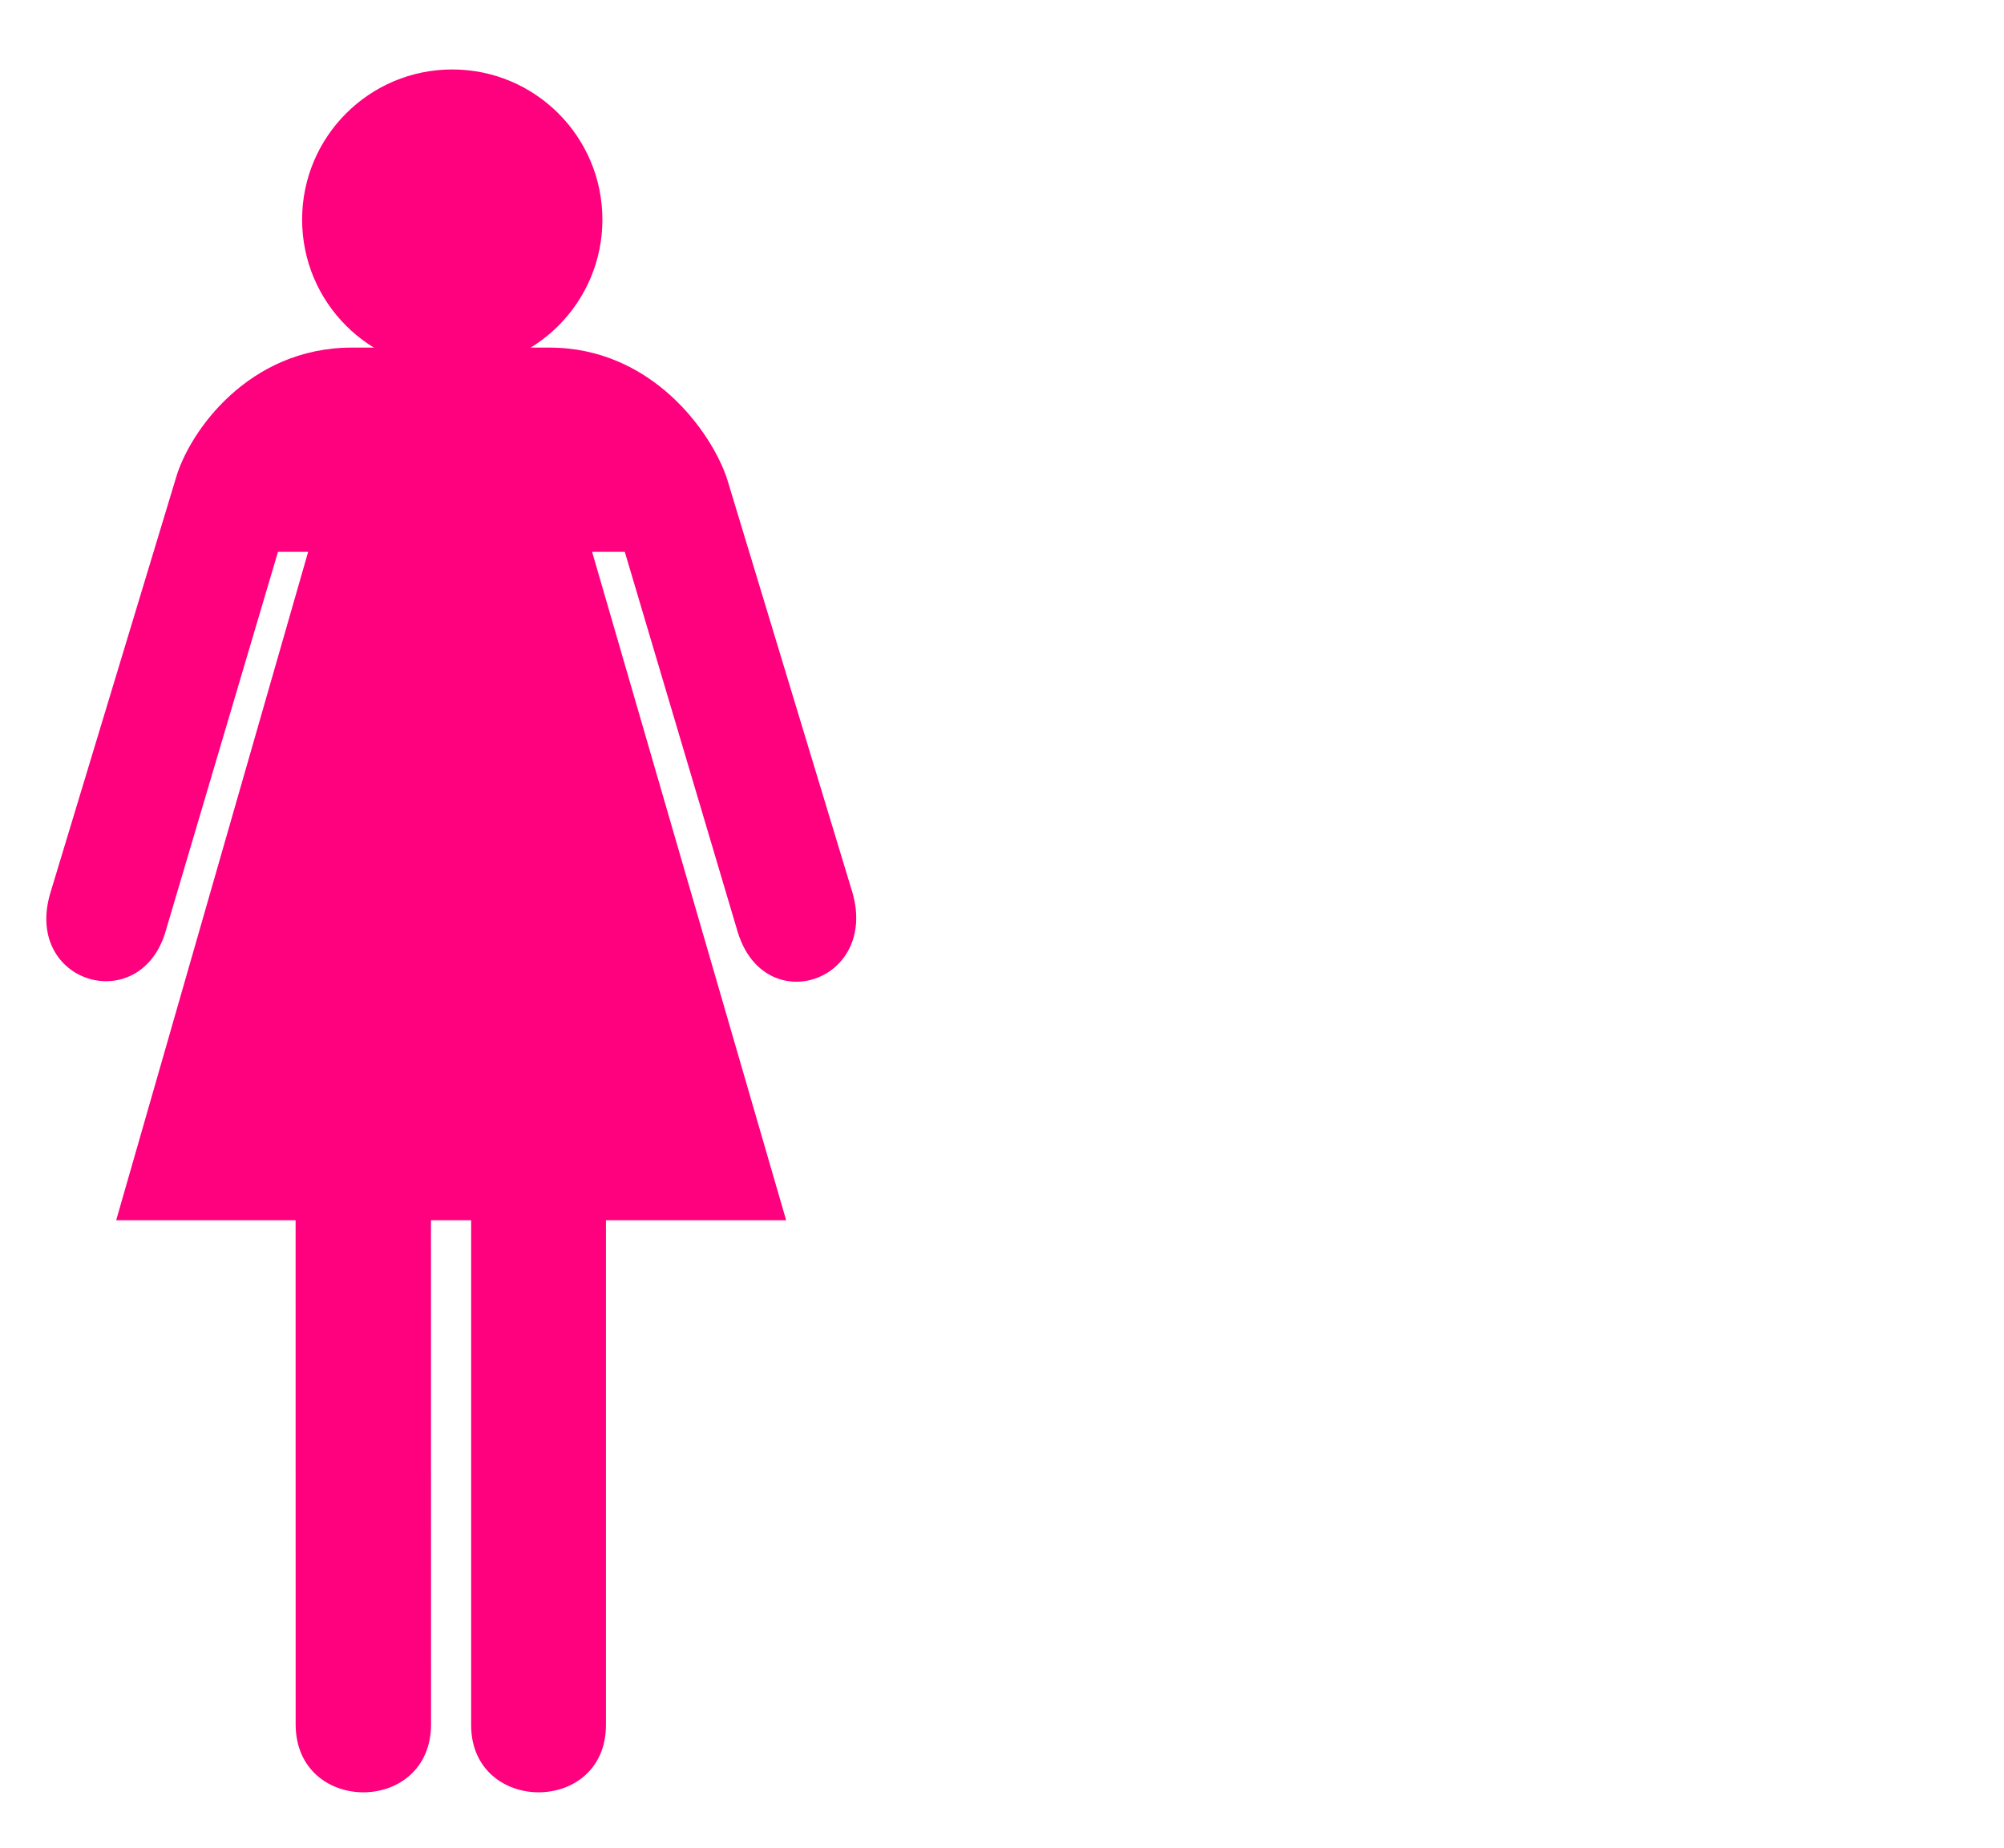
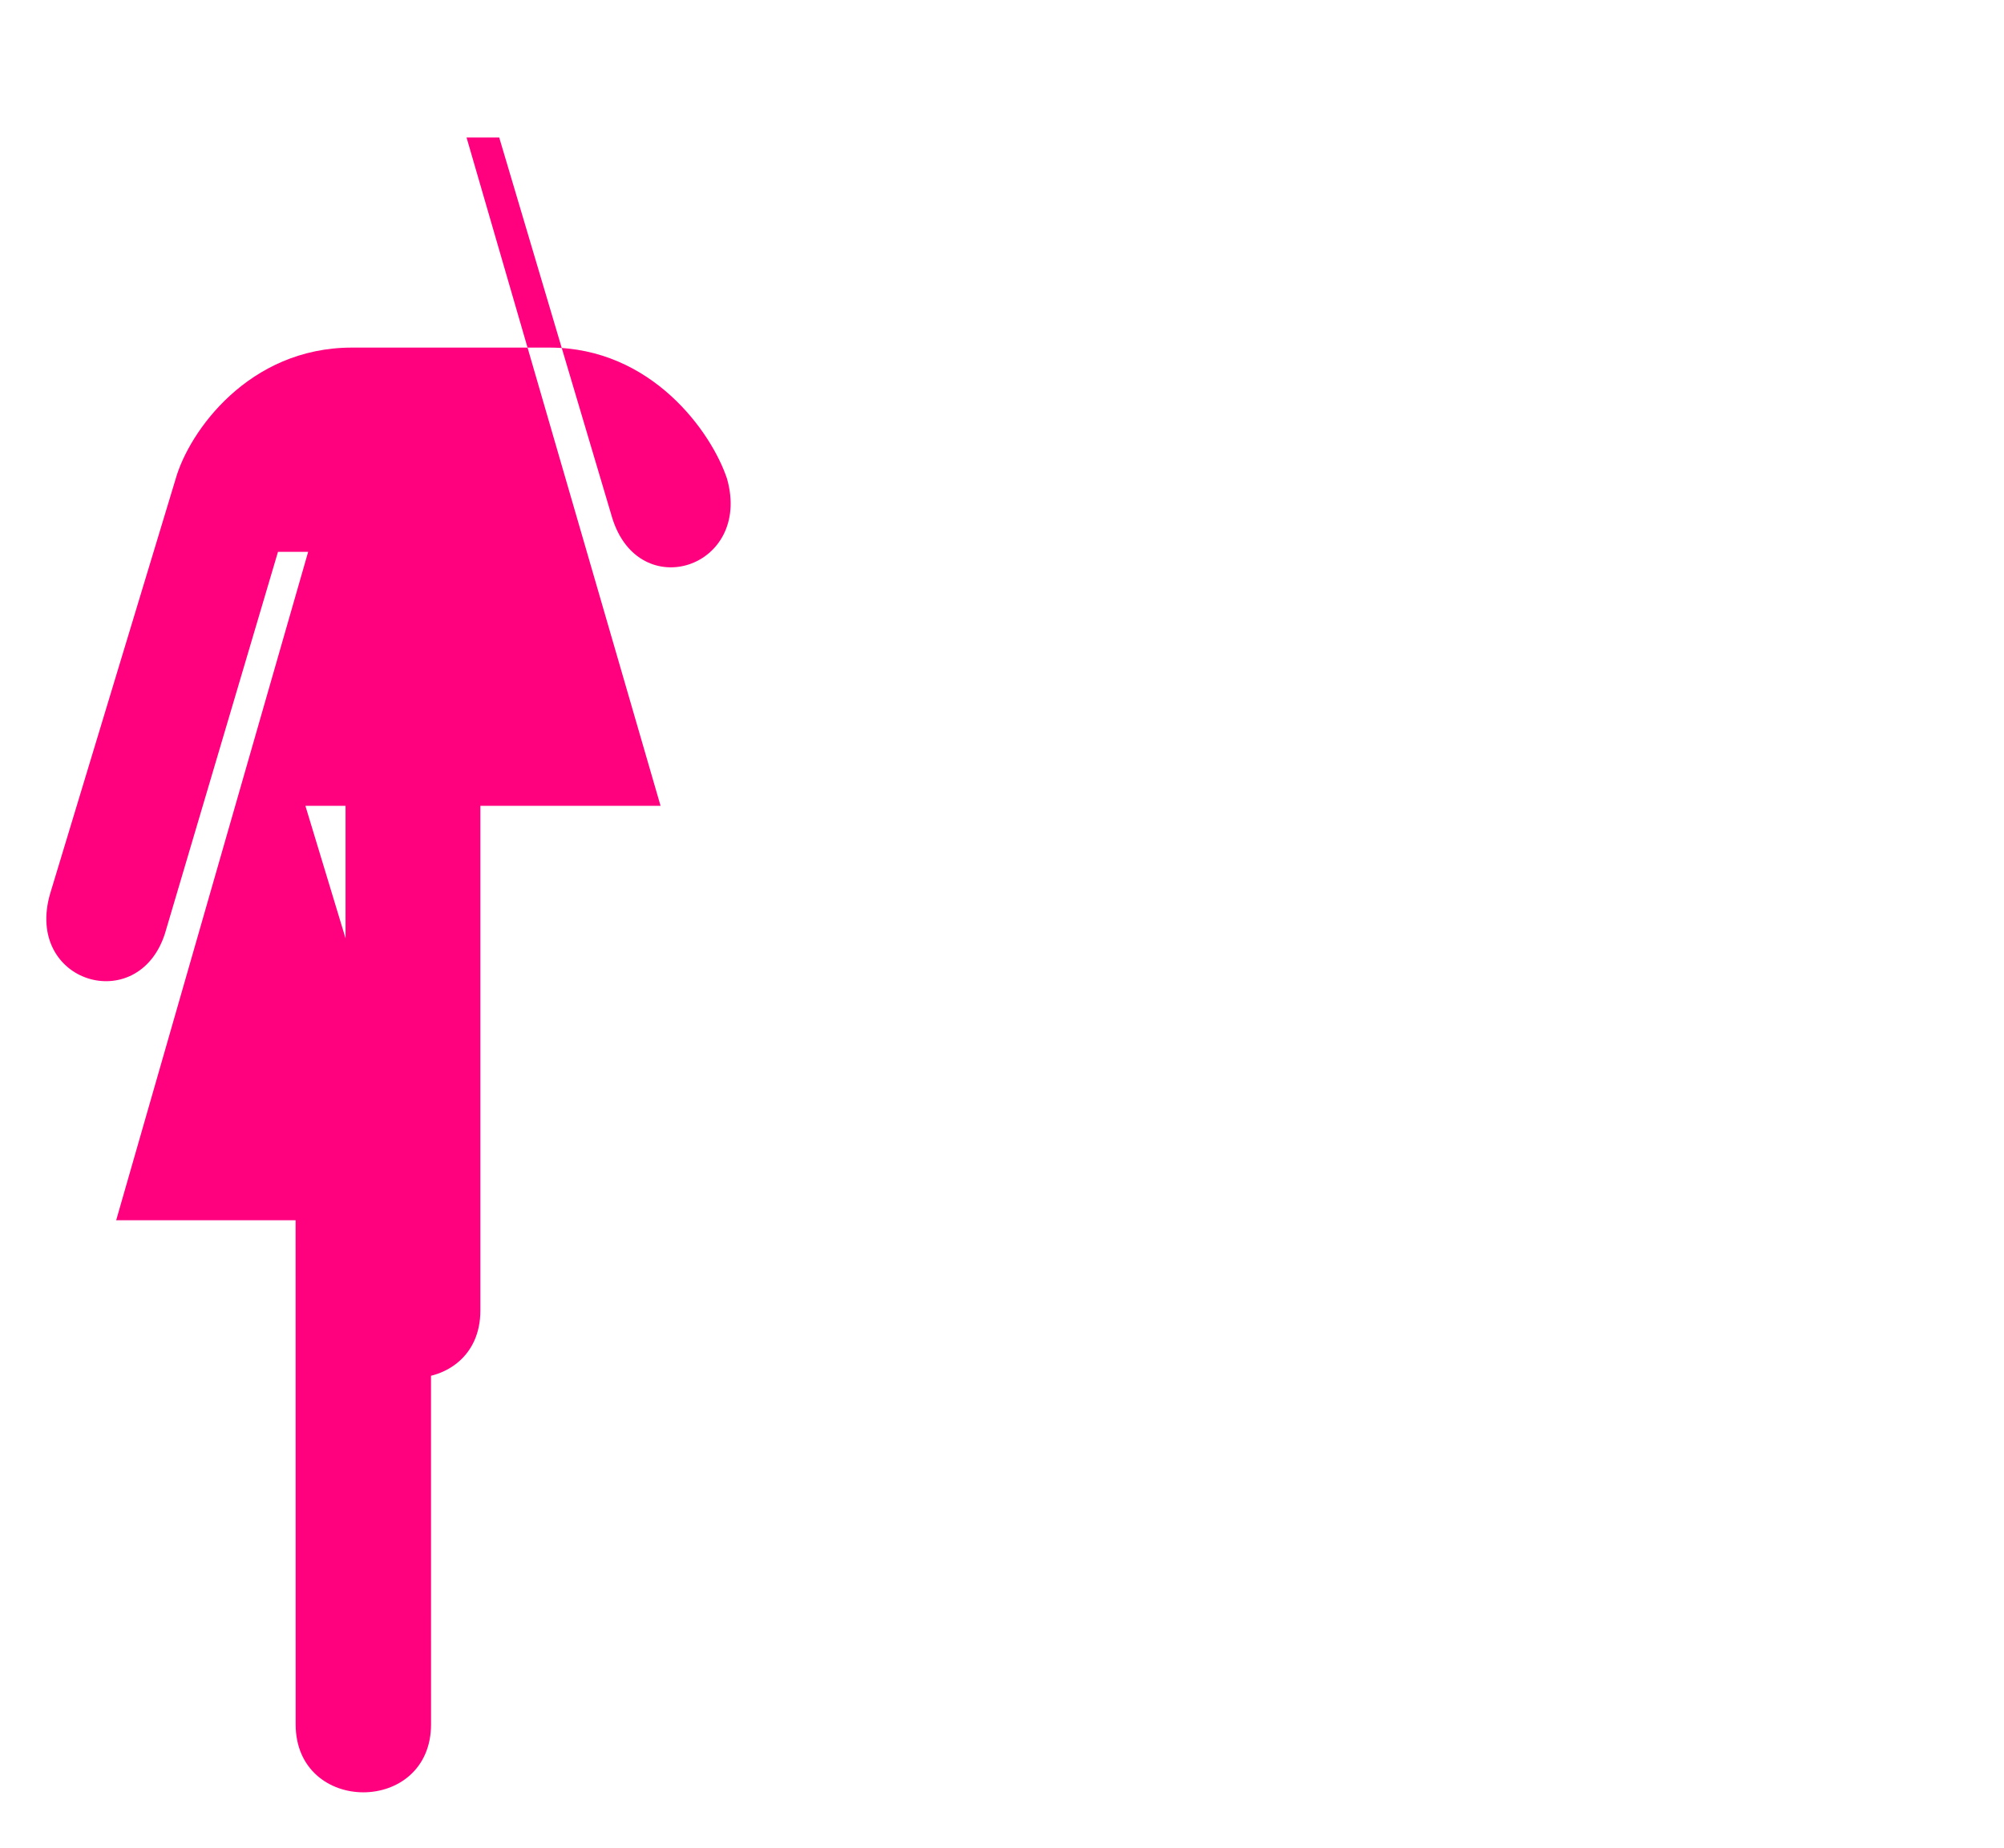
<svg xmlns="http://www.w3.org/2000/svg" width="432.631" height="399.035">
  <title>Boy and Girl Stick Figure - Red</title>
  <g>
    <title>Layer 1</title>
    <g id="svg_1">
      <g id="g1589">
-         <path fill="#ff007f" d="m97.634,79.828c17.902,0 32.415,-14.511 32.415,-32.414c0,-17.9 -14.513,-32.414 -32.415,-32.414c-17.899,0 -32.413,14.514 -32.413,32.414c0,17.903 14.514,32.414 32.413,32.414z" id="path1591" />
        <path fill="#ff007f" d="m97.634,47.414" id="path1593" />
      </g>
-       <path d="m93.042,263.498l0.012,108.849c0,19.584 -29.228,19.584 -29.228,0l-0.012,-108.849l-38.732,0l41.443,-144.329l-6.514,0l-24.406,82.445c-5.809,17.983 -30.401,10.595 -24.774,-8.66l27.098,-89.571c2.905,-10.214 15.772,-28.323 38.045,-28.323l20.537,0l0,0l22.104,0c22.074,0 35,18.261 38.34,28.323l27.11,89.483c5.422,19.245 -18.977,27.216 -24.786,8.457l-24.398,-82.155l-7.053,0l41.887,144.329l-38.901,0l0,108.993c0,19.44 -29.106,19.343 -29.106,0l0,-108.993l-8.666,0z" id="path1595" fill="#ff007f" />
+       <path d="m93.042,263.498l0.012,108.849c0,19.584 -29.228,19.584 -29.228,0l-0.012,-108.849l-38.732,0l41.443,-144.329l-6.514,0l-24.406,82.445c-5.809,17.983 -30.401,10.595 -24.774,-8.66l27.098,-89.571c2.905,-10.214 15.772,-28.323 38.045,-28.323l20.537,0l0,0l22.104,0c22.074,0 35,18.261 38.34,28.323c5.422,19.245 -18.977,27.216 -24.786,8.457l-24.398,-82.155l-7.053,0l41.887,144.329l-38.901,0l0,108.993c0,19.44 -29.106,19.343 -29.106,0l0,-108.993l-8.666,0z" id="path1595" fill="#ff007f" />
    </g>
  </g>
</svg>